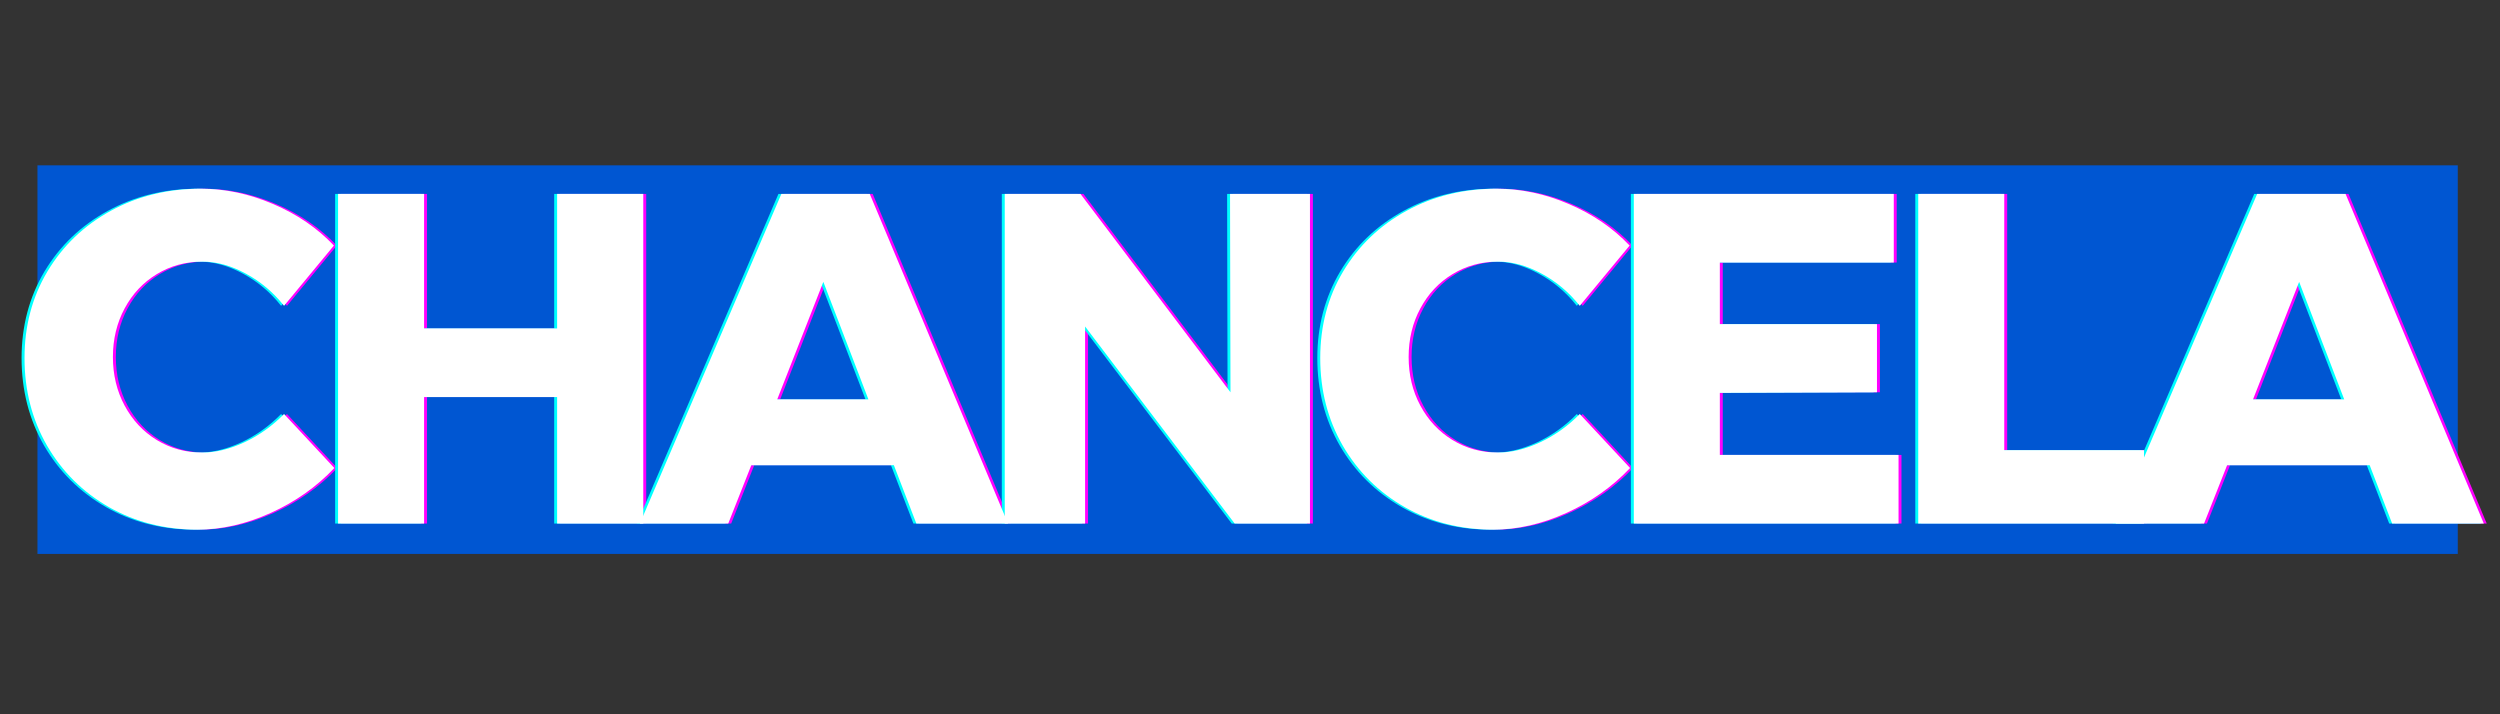
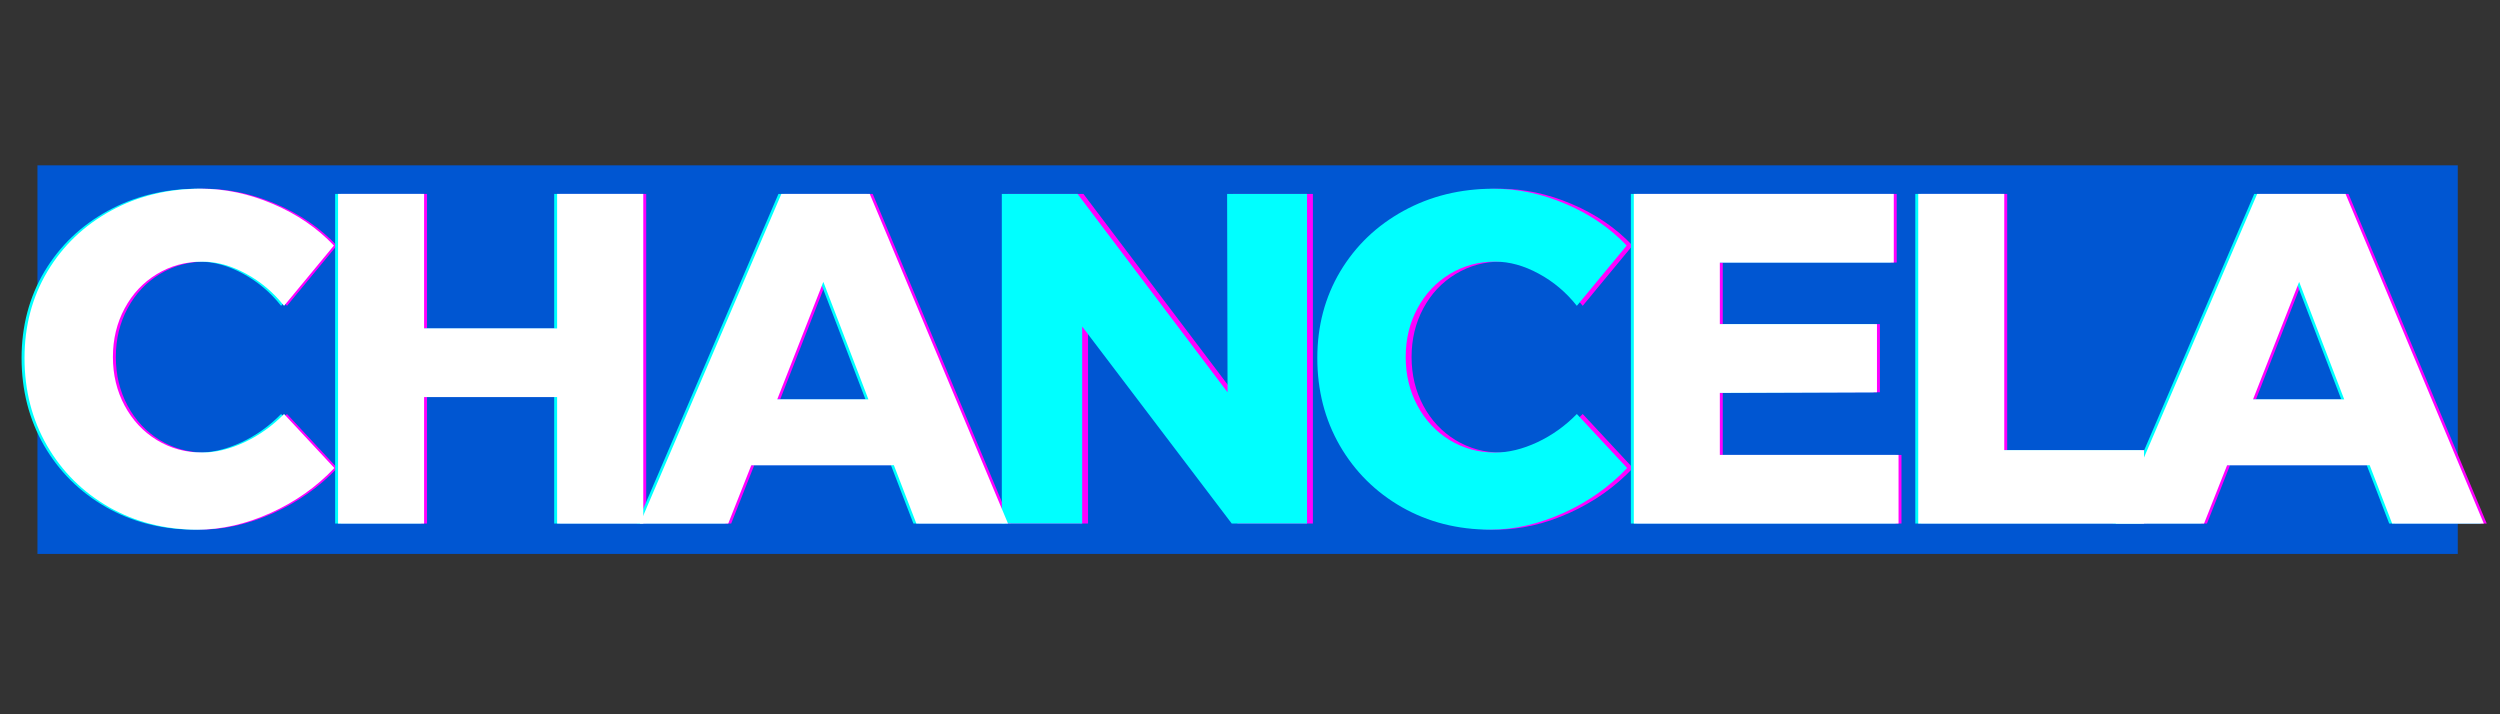
<svg xmlns="http://www.w3.org/2000/svg" width="350" viewBox="0 0 262.5 75" height="100" preserveAspectRatio="xMidYMid meet">
  <rect x="0" y="0" width="262.5" height="75" fill="#333333" stroke="none" />
  <defs>
    <g />
    <clipPath id="b972937654">
      <path d="M 3.934 17.359 L 258.066 17.359 L 258.066 58.16 L 3.934 58.16 Z M 3.934 17.359 " clip-rule="nonzero" />
    </clipPath>
  </defs>
  <g clip-path="url(#b972937654)">
    <path fill="#0056d2" d="M 3.934 17.359 L 258.141 17.359 L 258.141 58.16 L 3.934 58.16 Z M 3.934 17.359 " fill-opacity="1" fill-rule="nonzero" />
  </g>
  <g fill="#ff00ff" fill-opacity="1">
    <g transform="translate(1.742, 54.971)">
      <g>
        <path d="M 28.391 -22.859 C 27.273 -24.273 25.941 -25.398 24.391 -26.234 C 22.848 -27.078 21.316 -27.5 19.797 -27.5 C 18.055 -27.5 16.469 -27.062 15.031 -26.188 C 13.602 -25.32 12.477 -24.125 11.656 -22.594 C 10.832 -21.062 10.422 -19.359 10.422 -17.484 C 10.422 -15.609 10.832 -13.906 11.656 -12.375 C 12.477 -10.844 13.602 -9.641 15.031 -8.766 C 16.469 -7.891 18.055 -7.453 19.797 -7.453 C 21.211 -7.453 22.691 -7.812 24.234 -8.531 C 25.785 -9.258 27.172 -10.25 28.391 -11.5 L 33.672 -5.828 C 31.797 -3.848 29.566 -2.273 26.984 -1.109 C 24.398 0.055 21.844 0.641 19.312 0.641 C 15.883 0.641 12.785 -0.145 10.016 -1.719 C 7.254 -3.301 5.082 -5.457 3.5 -8.188 C 1.926 -10.926 1.141 -13.988 1.141 -17.375 C 1.141 -20.738 1.941 -23.77 3.547 -26.469 C 5.16 -29.164 7.375 -31.285 10.188 -32.828 C 13.008 -34.379 16.164 -35.156 19.656 -35.156 C 22.219 -35.156 24.75 -34.617 27.25 -33.547 C 29.75 -32.484 31.875 -31.031 33.625 -29.188 Z M 28.391 -22.859 " />
      </g>
    </g>
  </g>
  <g fill="#ff00ff" fill-opacity="1">
    <g transform="translate(32.448, 54.971)">
      <g>
        <path d="M 3.359 0 L 3.359 -34.609 L 12.391 -34.609 L 12.391 -20.484 L 26.359 -20.484 L 26.359 -34.609 L 35.406 -34.609 L 35.406 0 L 26.359 0 L 26.359 -13.281 L 12.391 -13.281 L 12.391 0 Z M 3.359 0 " />
      </g>
    </g>
  </g>
  <g fill="#ff00ff" fill-opacity="1">
    <g transform="translate(67.744, 54.971)">
      <g>
        <path d="M 38.406 0 L 28.781 0 L 26.422 -6.125 L 11.453 -6.125 L 9.031 0 L -0.25 0 L 14.609 -34.609 L 23.891 -34.609 Z M 19.016 -25.375 L 14.172 -13.031 L 23.75 -13.031 Z M 19.016 -25.375 " />
      </g>
    </g>
  </g>
  <g fill="#ff00ff" fill-opacity="1">
    <g transform="translate(102.448, 54.971)">
      <g>
        <path d="M 27.062 -13.781 L 27.016 -34.609 L 35.406 -34.609 L 35.406 0 L 27.5 0 L 11.797 -20.688 L 11.797 0 L 3.359 0 L 3.359 -34.609 L 11.312 -34.609 Z M 27.062 -13.781 " />
      </g>
    </g>
  </g>
  <g fill="#ff00ff" fill-opacity="1">
    <g transform="translate(137.794, 54.971)">
      <g>
        <path d="M 28.391 -22.859 C 27.273 -24.273 25.941 -25.398 24.391 -26.234 C 22.848 -27.078 21.316 -27.5 19.797 -27.5 C 18.055 -27.5 16.469 -27.062 15.031 -26.188 C 13.602 -25.32 12.477 -24.125 11.656 -22.594 C 10.832 -21.062 10.422 -19.359 10.422 -17.484 C 10.422 -15.609 10.832 -13.906 11.656 -12.375 C 12.477 -10.844 13.602 -9.641 15.031 -8.766 C 16.469 -7.891 18.055 -7.453 19.797 -7.453 C 21.211 -7.453 22.691 -7.812 24.234 -8.531 C 25.785 -9.258 27.172 -10.25 28.391 -11.5 L 33.672 -5.828 C 31.797 -3.848 29.566 -2.273 26.984 -1.109 C 24.398 0.055 21.844 0.641 19.312 0.641 C 15.883 0.641 12.785 -0.145 10.016 -1.719 C 7.254 -3.301 5.082 -5.457 3.5 -8.188 C 1.926 -10.926 1.141 -13.988 1.141 -17.375 C 1.141 -20.738 1.941 -23.77 3.547 -26.469 C 5.16 -29.164 7.375 -31.285 10.188 -32.828 C 13.008 -34.379 16.164 -35.156 19.656 -35.156 C 22.219 -35.156 24.75 -34.617 27.25 -33.547 C 29.75 -32.484 31.875 -31.031 33.625 -29.188 Z M 28.391 -22.859 " />
      </g>
    </g>
  </g>
  <g fill="#ff00ff" fill-opacity="1">
    <g transform="translate(168.499, 54.971)">
      <g>
        <path d="M 3.359 0 L 3.359 -34.609 L 30.656 -34.609 L 30.656 -27.406 L 12.391 -27.406 L 12.391 -20.938 L 28.891 -20.938 L 28.891 -13.781 L 12.391 -13.719 L 12.391 -7.203 L 31.156 -7.203 L 31.156 0 Z M 3.359 0 " />
      </g>
    </g>
  </g>
  <g fill="#ff00ff" fill-opacity="1">
    <g transform="translate(198.365, 54.971)">
      <g>
        <path d="M 3.359 0 L 3.359 -34.609 L 12.391 -34.609 L 12.391 -7.703 L 27.062 -7.703 L 27.062 0 Z M 3.359 0 " />
      </g>
    </g>
  </g>
  <g fill="#ff00ff" fill-opacity="1">
    <g transform="translate(222.702, 54.971)">
      <g>
        <path d="M 38.406 0 L 28.781 0 L 26.422 -6.125 L 11.453 -6.125 L 9.031 0 L -0.25 0 L 14.609 -34.609 L 23.891 -34.609 Z M 19.016 -25.375 L 14.172 -13.031 L 23.75 -13.031 Z M 19.016 -25.375 " />
      </g>
    </g>
  </g>
  <g fill="#00ffff" fill-opacity="1">
    <g transform="translate(1.125, 54.971)">
      <g>
        <path d="M 28.391 -22.859 C 27.273 -24.273 25.941 -25.398 24.391 -26.234 C 22.848 -27.078 21.316 -27.5 19.797 -27.5 C 18.055 -27.5 16.469 -27.062 15.031 -26.188 C 13.602 -25.32 12.477 -24.125 11.656 -22.594 C 10.832 -21.062 10.422 -19.359 10.422 -17.484 C 10.422 -15.609 10.832 -13.906 11.656 -12.375 C 12.477 -10.844 13.602 -9.641 15.031 -8.766 C 16.469 -7.891 18.055 -7.453 19.797 -7.453 C 21.211 -7.453 22.691 -7.812 24.234 -8.531 C 25.785 -9.258 27.172 -10.25 28.391 -11.5 L 33.672 -5.828 C 31.797 -3.848 29.566 -2.273 26.984 -1.109 C 24.398 0.055 21.844 0.641 19.312 0.641 C 15.883 0.641 12.785 -0.145 10.016 -1.719 C 7.254 -3.301 5.082 -5.457 3.5 -8.188 C 1.926 -10.926 1.141 -13.988 1.141 -17.375 C 1.141 -20.738 1.941 -23.77 3.547 -26.469 C 5.16 -29.164 7.375 -31.285 10.188 -32.828 C 13.008 -34.379 16.164 -35.156 19.656 -35.156 C 22.219 -35.156 24.75 -34.617 27.25 -33.547 C 29.75 -32.484 31.875 -31.031 33.625 -29.188 Z M 28.391 -22.859 " />
      </g>
    </g>
  </g>
  <g fill="#00ffff" fill-opacity="1">
    <g transform="translate(31.831, 54.971)">
      <g>
        <path d="M 3.359 0 L 3.359 -34.609 L 12.391 -34.609 L 12.391 -20.484 L 26.359 -20.484 L 26.359 -34.609 L 35.406 -34.609 L 35.406 0 L 26.359 0 L 26.359 -13.281 L 12.391 -13.281 L 12.391 0 Z M 3.359 0 " />
      </g>
    </g>
  </g>
  <g fill="#00ffff" fill-opacity="1">
    <g transform="translate(67.127, 54.971)">
      <g>
        <path d="M 38.406 0 L 28.781 0 L 26.422 -6.125 L 11.453 -6.125 L 9.031 0 L -0.25 0 L 14.609 -34.609 L 23.891 -34.609 Z M 19.016 -25.375 L 14.172 -13.031 L 23.75 -13.031 Z M 19.016 -25.375 " />
      </g>
    </g>
  </g>
  <g fill="#00ffff" fill-opacity="1">
    <g transform="translate(101.831, 54.971)">
      <g>
        <path d="M 27.062 -13.781 L 27.016 -34.609 L 35.406 -34.609 L 35.406 0 L 27.5 0 L 11.797 -20.688 L 11.797 0 L 3.359 0 L 3.359 -34.609 L 11.312 -34.609 Z M 27.062 -13.781 " />
      </g>
    </g>
  </g>
  <g fill="#00ffff" fill-opacity="1">
    <g transform="translate(137.177, 54.971)">
      <g>
        <path d="M 28.391 -22.859 C 27.273 -24.273 25.941 -25.398 24.391 -26.234 C 22.848 -27.078 21.316 -27.5 19.797 -27.5 C 18.055 -27.5 16.469 -27.062 15.031 -26.188 C 13.602 -25.32 12.477 -24.125 11.656 -22.594 C 10.832 -21.062 10.422 -19.359 10.422 -17.484 C 10.422 -15.609 10.832 -13.906 11.656 -12.375 C 12.477 -10.844 13.602 -9.641 15.031 -8.766 C 16.469 -7.891 18.055 -7.453 19.797 -7.453 C 21.211 -7.453 22.691 -7.812 24.234 -8.531 C 25.785 -9.258 27.172 -10.25 28.391 -11.5 L 33.672 -5.828 C 31.797 -3.848 29.566 -2.273 26.984 -1.109 C 24.398 0.055 21.844 0.641 19.312 0.641 C 15.883 0.641 12.785 -0.145 10.016 -1.719 C 7.254 -3.301 5.082 -5.457 3.5 -8.188 C 1.926 -10.926 1.141 -13.988 1.141 -17.375 C 1.141 -20.738 1.941 -23.77 3.547 -26.469 C 5.16 -29.164 7.375 -31.285 10.188 -32.828 C 13.008 -34.379 16.164 -35.156 19.656 -35.156 C 22.219 -35.156 24.75 -34.617 27.25 -33.547 C 29.75 -32.484 31.875 -31.031 33.625 -29.188 Z M 28.391 -22.859 " />
      </g>
    </g>
  </g>
  <g fill="#00ffff" fill-opacity="1">
    <g transform="translate(167.882, 54.971)">
      <g>
        <path d="M 3.359 0 L 3.359 -34.609 L 30.656 -34.609 L 30.656 -27.406 L 12.391 -27.406 L 12.391 -20.938 L 28.891 -20.938 L 28.891 -13.781 L 12.391 -13.719 L 12.391 -7.203 L 31.156 -7.203 L 31.156 0 Z M 3.359 0 " />
      </g>
    </g>
  </g>
  <g fill="#00ffff" fill-opacity="1">
    <g transform="translate(197.748, 54.971)">
      <g>
        <path d="M 3.359 0 L 3.359 -34.609 L 12.391 -34.609 L 12.391 -7.703 L 27.062 -7.703 L 27.062 0 Z M 3.359 0 " />
      </g>
    </g>
  </g>
  <g fill="#00ffff" fill-opacity="1">
    <g transform="translate(222.085, 54.971)">
      <g>
        <path d="M 38.406 0 L 28.781 0 L 26.422 -6.125 L 11.453 -6.125 L 9.031 0 L -0.25 0 L 14.609 -34.609 L 23.891 -34.609 Z M 19.016 -25.375 L 14.172 -13.031 L 23.75 -13.031 Z M 19.016 -25.375 " />
      </g>
    </g>
  </g>
  <g fill="#ffffff" fill-opacity="1">
    <g transform="translate(1.434, 54.971)">
      <g>
        <path d="M 28.391 -22.859 C 27.273 -24.273 25.941 -25.398 24.391 -26.234 C 22.848 -27.078 21.316 -27.5 19.797 -27.5 C 18.055 -27.5 16.469 -27.062 15.031 -26.188 C 13.602 -25.32 12.477 -24.125 11.656 -22.594 C 10.832 -21.062 10.422 -19.359 10.422 -17.484 C 10.422 -15.609 10.832 -13.906 11.656 -12.375 C 12.477 -10.844 13.602 -9.641 15.031 -8.766 C 16.469 -7.891 18.055 -7.453 19.797 -7.453 C 21.211 -7.453 22.691 -7.812 24.234 -8.531 C 25.785 -9.258 27.172 -10.25 28.391 -11.5 L 33.672 -5.828 C 31.797 -3.848 29.566 -2.273 26.984 -1.109 C 24.398 0.055 21.844 0.641 19.312 0.641 C 15.883 0.641 12.785 -0.145 10.016 -1.719 C 7.254 -3.301 5.082 -5.457 3.5 -8.188 C 1.926 -10.926 1.141 -13.988 1.141 -17.375 C 1.141 -20.738 1.941 -23.77 3.547 -26.469 C 5.16 -29.164 7.375 -31.285 10.188 -32.828 C 13.008 -34.379 16.164 -35.156 19.656 -35.156 C 22.219 -35.156 24.75 -34.617 27.25 -33.547 C 29.75 -32.484 31.875 -31.031 33.625 -29.188 Z M 28.391 -22.859 " />
      </g>
    </g>
  </g>
  <g fill="#ffffff" fill-opacity="1">
    <g transform="translate(32.139, 54.971)">
      <g>
        <path d="M 3.359 0 L 3.359 -34.609 L 12.391 -34.609 L 12.391 -20.484 L 26.359 -20.484 L 26.359 -34.609 L 35.406 -34.609 L 35.406 0 L 26.359 0 L 26.359 -13.281 L 12.391 -13.281 L 12.391 0 Z M 3.359 0 " />
      </g>
    </g>
  </g>
  <g fill="#ffffff" fill-opacity="1">
    <g transform="translate(67.435, 54.971)">
      <g>
        <path d="M 38.406 0 L 28.781 0 L 26.422 -6.125 L 11.453 -6.125 L 9.031 0 L -0.25 0 L 14.609 -34.609 L 23.891 -34.609 Z M 19.016 -25.375 L 14.172 -13.031 L 23.75 -13.031 Z M 19.016 -25.375 " />
      </g>
    </g>
  </g>
  <g fill="#ffffff" fill-opacity="1">
    <g transform="translate(102.139, 54.971)">
      <g>
-         <path d="M 27.062 -13.781 L 27.016 -34.609 L 35.406 -34.609 L 35.406 0 L 27.5 0 L 11.797 -20.688 L 11.797 0 L 3.359 0 L 3.359 -34.609 L 11.312 -34.609 Z M 27.062 -13.781 " />
-       </g>
+         </g>
    </g>
  </g>
  <g fill="#ffffff" fill-opacity="1">
    <g transform="translate(137.485, 54.971)">
      <g>
-         <path d="M 28.391 -22.859 C 27.273 -24.273 25.941 -25.398 24.391 -26.234 C 22.848 -27.078 21.316 -27.5 19.797 -27.5 C 18.055 -27.5 16.469 -27.062 15.031 -26.188 C 13.602 -25.32 12.477 -24.125 11.656 -22.594 C 10.832 -21.062 10.422 -19.359 10.422 -17.484 C 10.422 -15.609 10.832 -13.906 11.656 -12.375 C 12.477 -10.844 13.602 -9.641 15.031 -8.766 C 16.469 -7.891 18.055 -7.453 19.797 -7.453 C 21.211 -7.453 22.691 -7.812 24.234 -8.531 C 25.785 -9.258 27.172 -10.25 28.391 -11.5 L 33.672 -5.828 C 31.797 -3.848 29.566 -2.273 26.984 -1.109 C 24.398 0.055 21.844 0.641 19.312 0.641 C 15.883 0.641 12.785 -0.145 10.016 -1.719 C 7.254 -3.301 5.082 -5.457 3.5 -8.188 C 1.926 -10.926 1.141 -13.988 1.141 -17.375 C 1.141 -20.738 1.941 -23.77 3.547 -26.469 C 5.16 -29.164 7.375 -31.285 10.188 -32.828 C 13.008 -34.379 16.164 -35.156 19.656 -35.156 C 22.219 -35.156 24.75 -34.617 27.25 -33.547 C 29.75 -32.484 31.875 -31.031 33.625 -29.188 Z M 28.391 -22.859 " />
-       </g>
+         </g>
    </g>
  </g>
  <g fill="#ffffff" fill-opacity="1">
    <g transform="translate(168.191, 54.971)">
      <g>
        <path d="M 3.359 0 L 3.359 -34.609 L 30.656 -34.609 L 30.656 -27.406 L 12.391 -27.406 L 12.391 -20.938 L 28.891 -20.938 L 28.891 -13.781 L 12.391 -13.719 L 12.391 -7.203 L 31.156 -7.203 L 31.156 0 Z M 3.359 0 " />
      </g>
    </g>
  </g>
  <g fill="#ffffff" fill-opacity="1">
    <g transform="translate(198.057, 54.971)">
      <g>
        <path d="M 3.359 0 L 3.359 -34.609 L 12.391 -34.609 L 12.391 -7.703 L 27.062 -7.703 L 27.062 0 Z M 3.359 0 " />
      </g>
    </g>
  </g>
  <g fill="#ffffff" fill-opacity="1">
    <g transform="translate(222.394, 54.971)">
      <g>
        <path d="M 38.406 0 L 28.781 0 L 26.422 -6.125 L 11.453 -6.125 L 9.031 0 L -0.25 0 L 14.609 -34.609 L 23.891 -34.609 Z M 19.016 -25.375 L 14.172 -13.031 L 23.75 -13.031 Z M 19.016 -25.375 " />
      </g>
    </g>
  </g>
</svg>